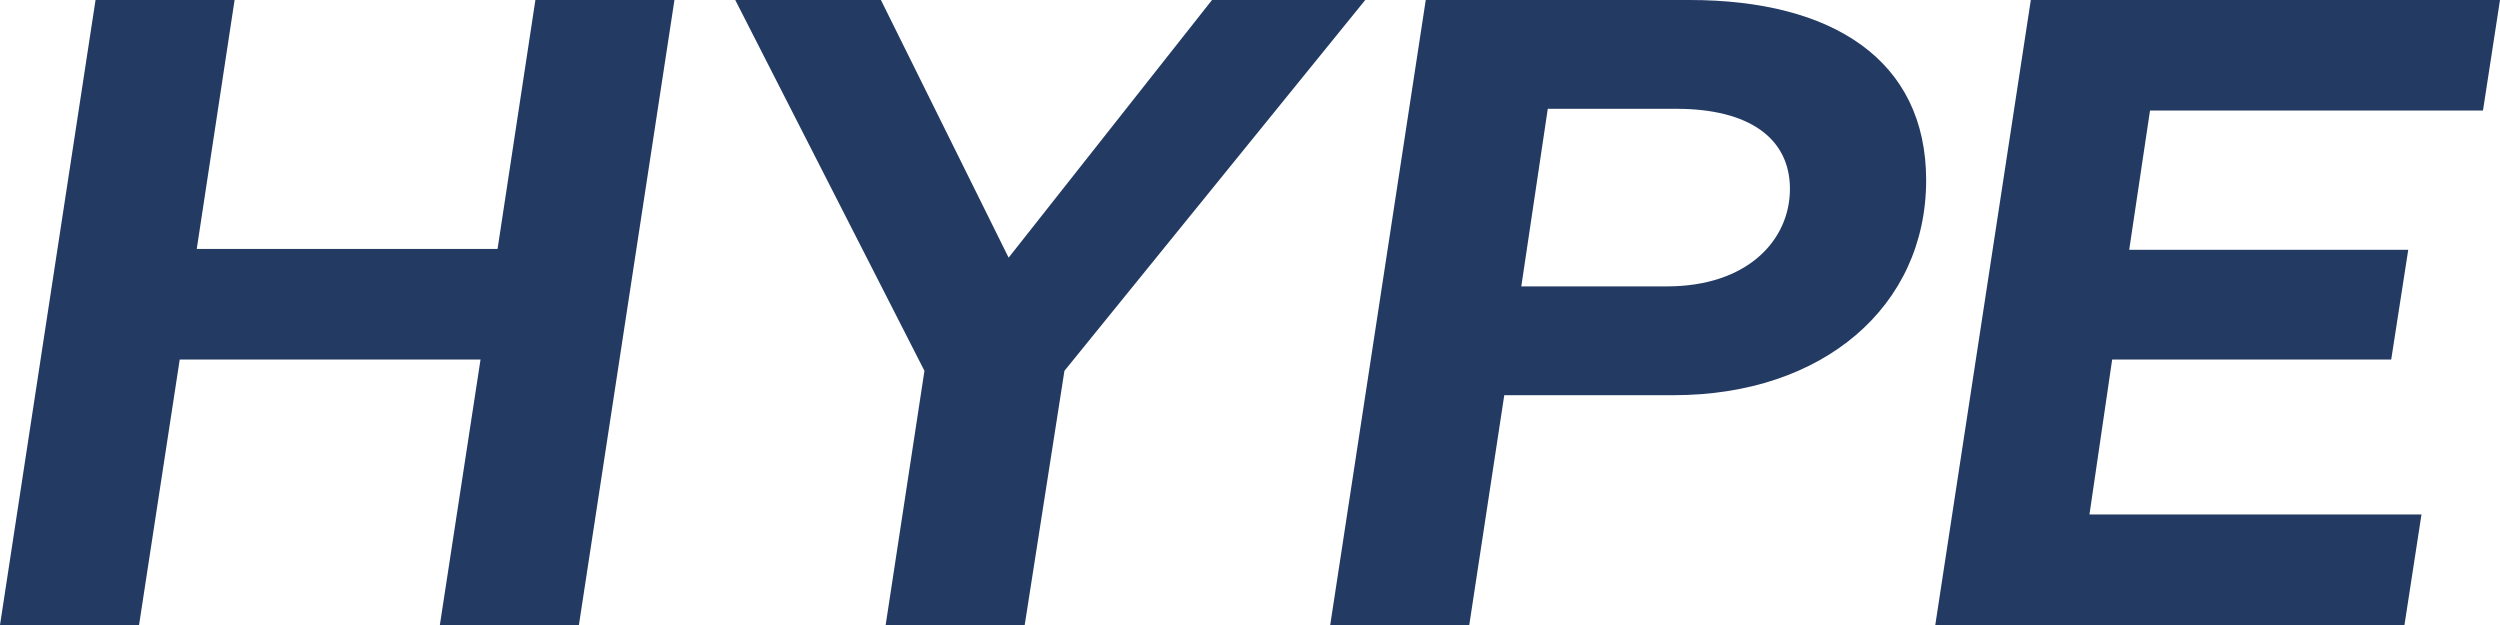
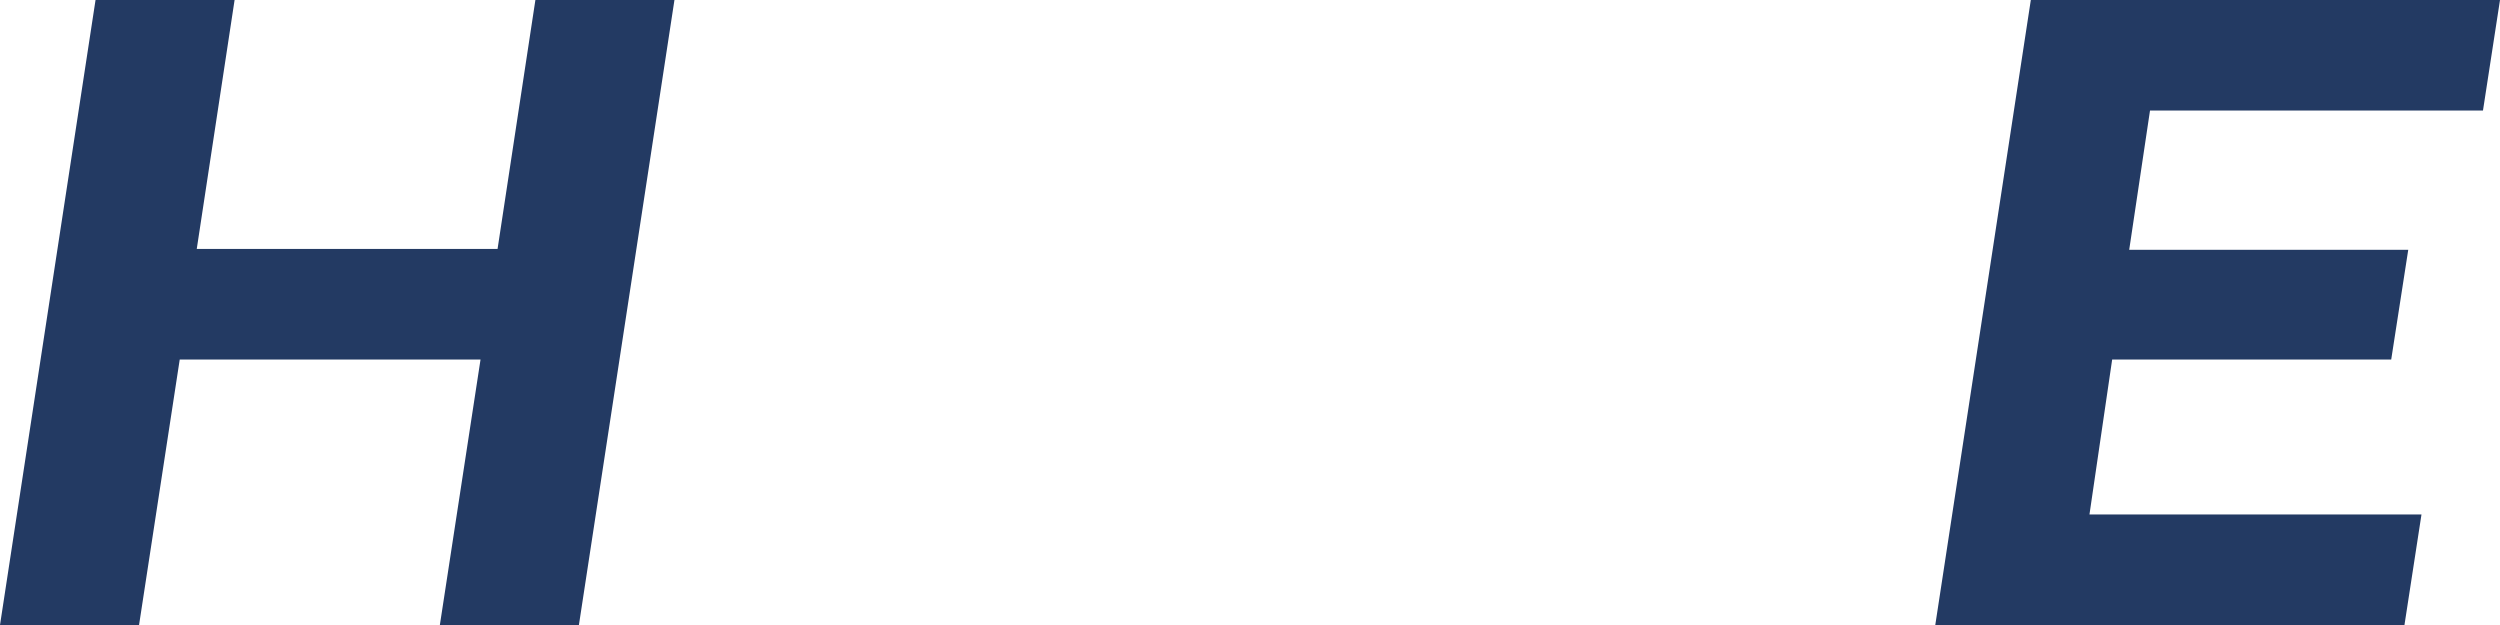
<svg xmlns="http://www.w3.org/2000/svg" width="720" height="180" viewBox="0 0 720 180" fill="none">
  <path d="M584.876 0H720L715.096 31.838H619.202L613.208 71.95H693.574L688.671 103.538H608.304L601.766 148.162H697.388L692.485 180H557.36L584.876 0Z" fill="#233A63" />
-   <path d="M433.229 113.816L423.149 180H383.102L410.617 0H486.625C527.761 0 554.732 17.298 554.732 51.894C554.732 88.245 525.037 113.816 481.994 113.816H433.229ZM438.133 82.479H480.086C503.243 82.479 515.502 69.192 515.502 54.401C515.502 39.861 503.788 31.337 482.811 31.337H445.761L438.133 82.479Z" fill="#233A63" />
-   <path d="M290.485 74.206L349.057 0H393.19L306.558 106.797L295.116 180H255.069L266.239 106.797L211.753 0H253.707L290.485 74.206Z" fill="#233A63" />
  <path d="M154.194 0H194.241L166.726 180H126.679L138.394 103.538H51.761L40.047 180H0L27.515 0H67.562L56.665 71.699H143.297L154.194 0Z" fill="#233A63" />
</svg>